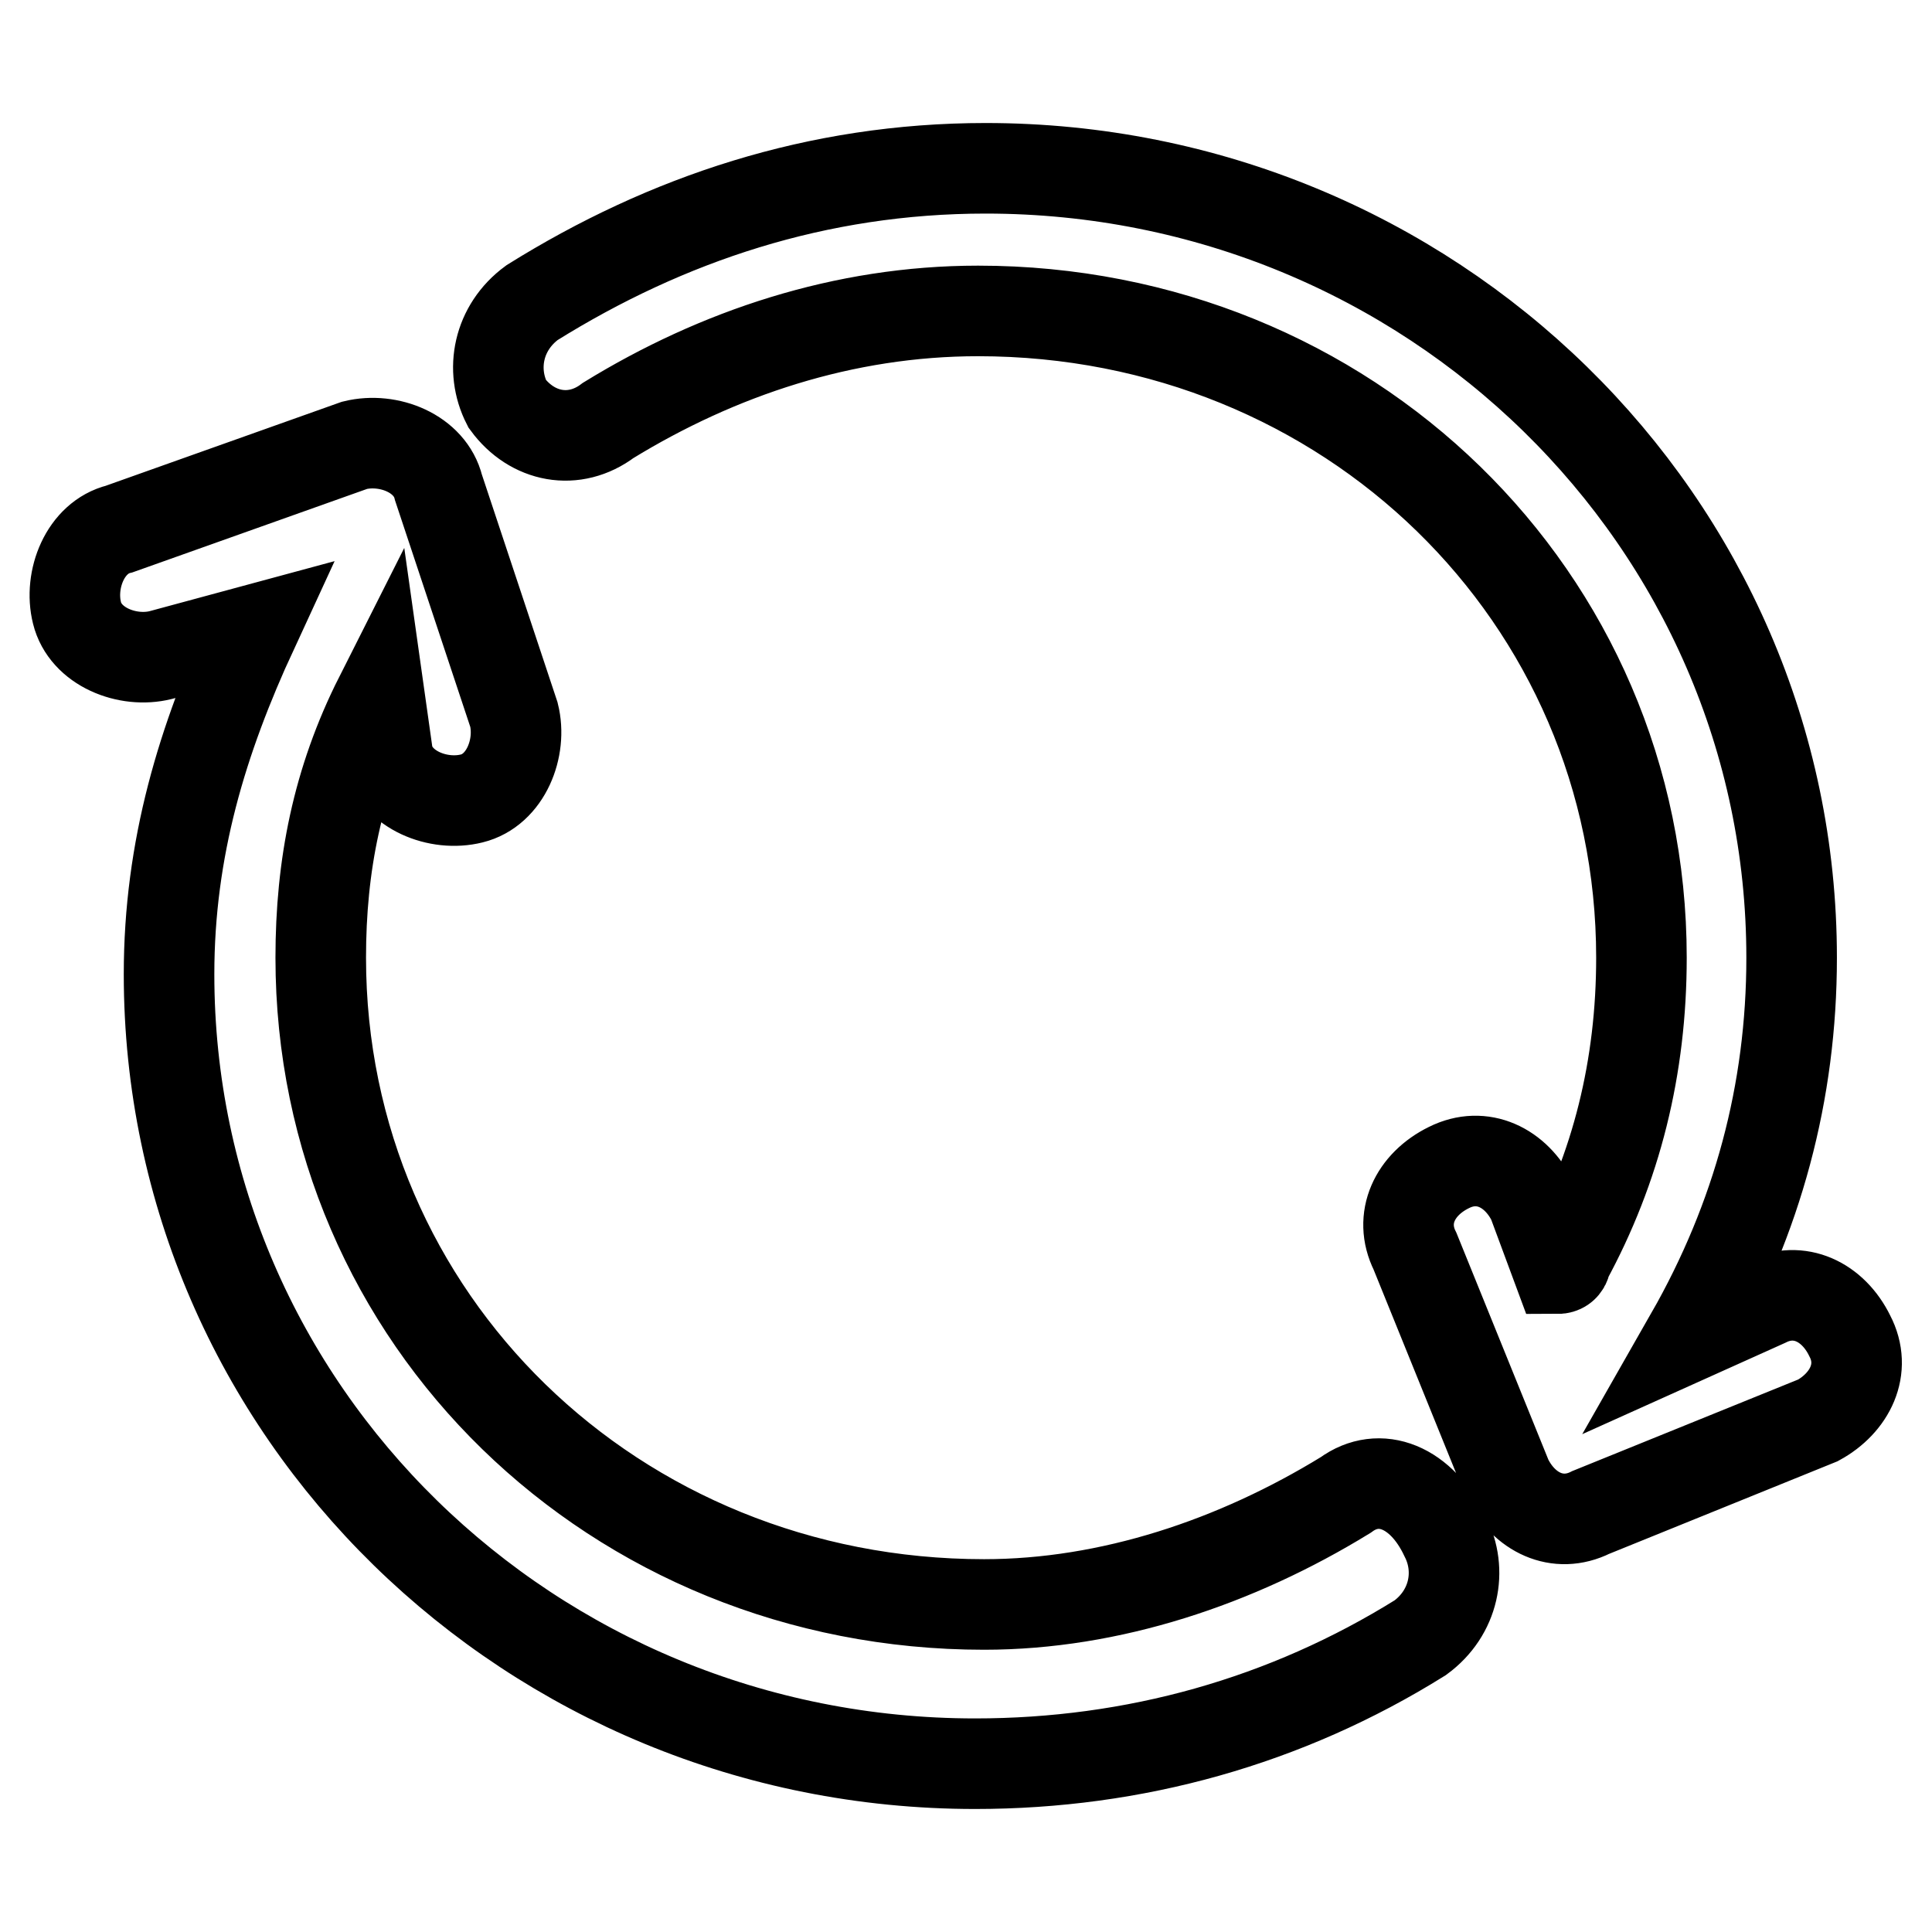
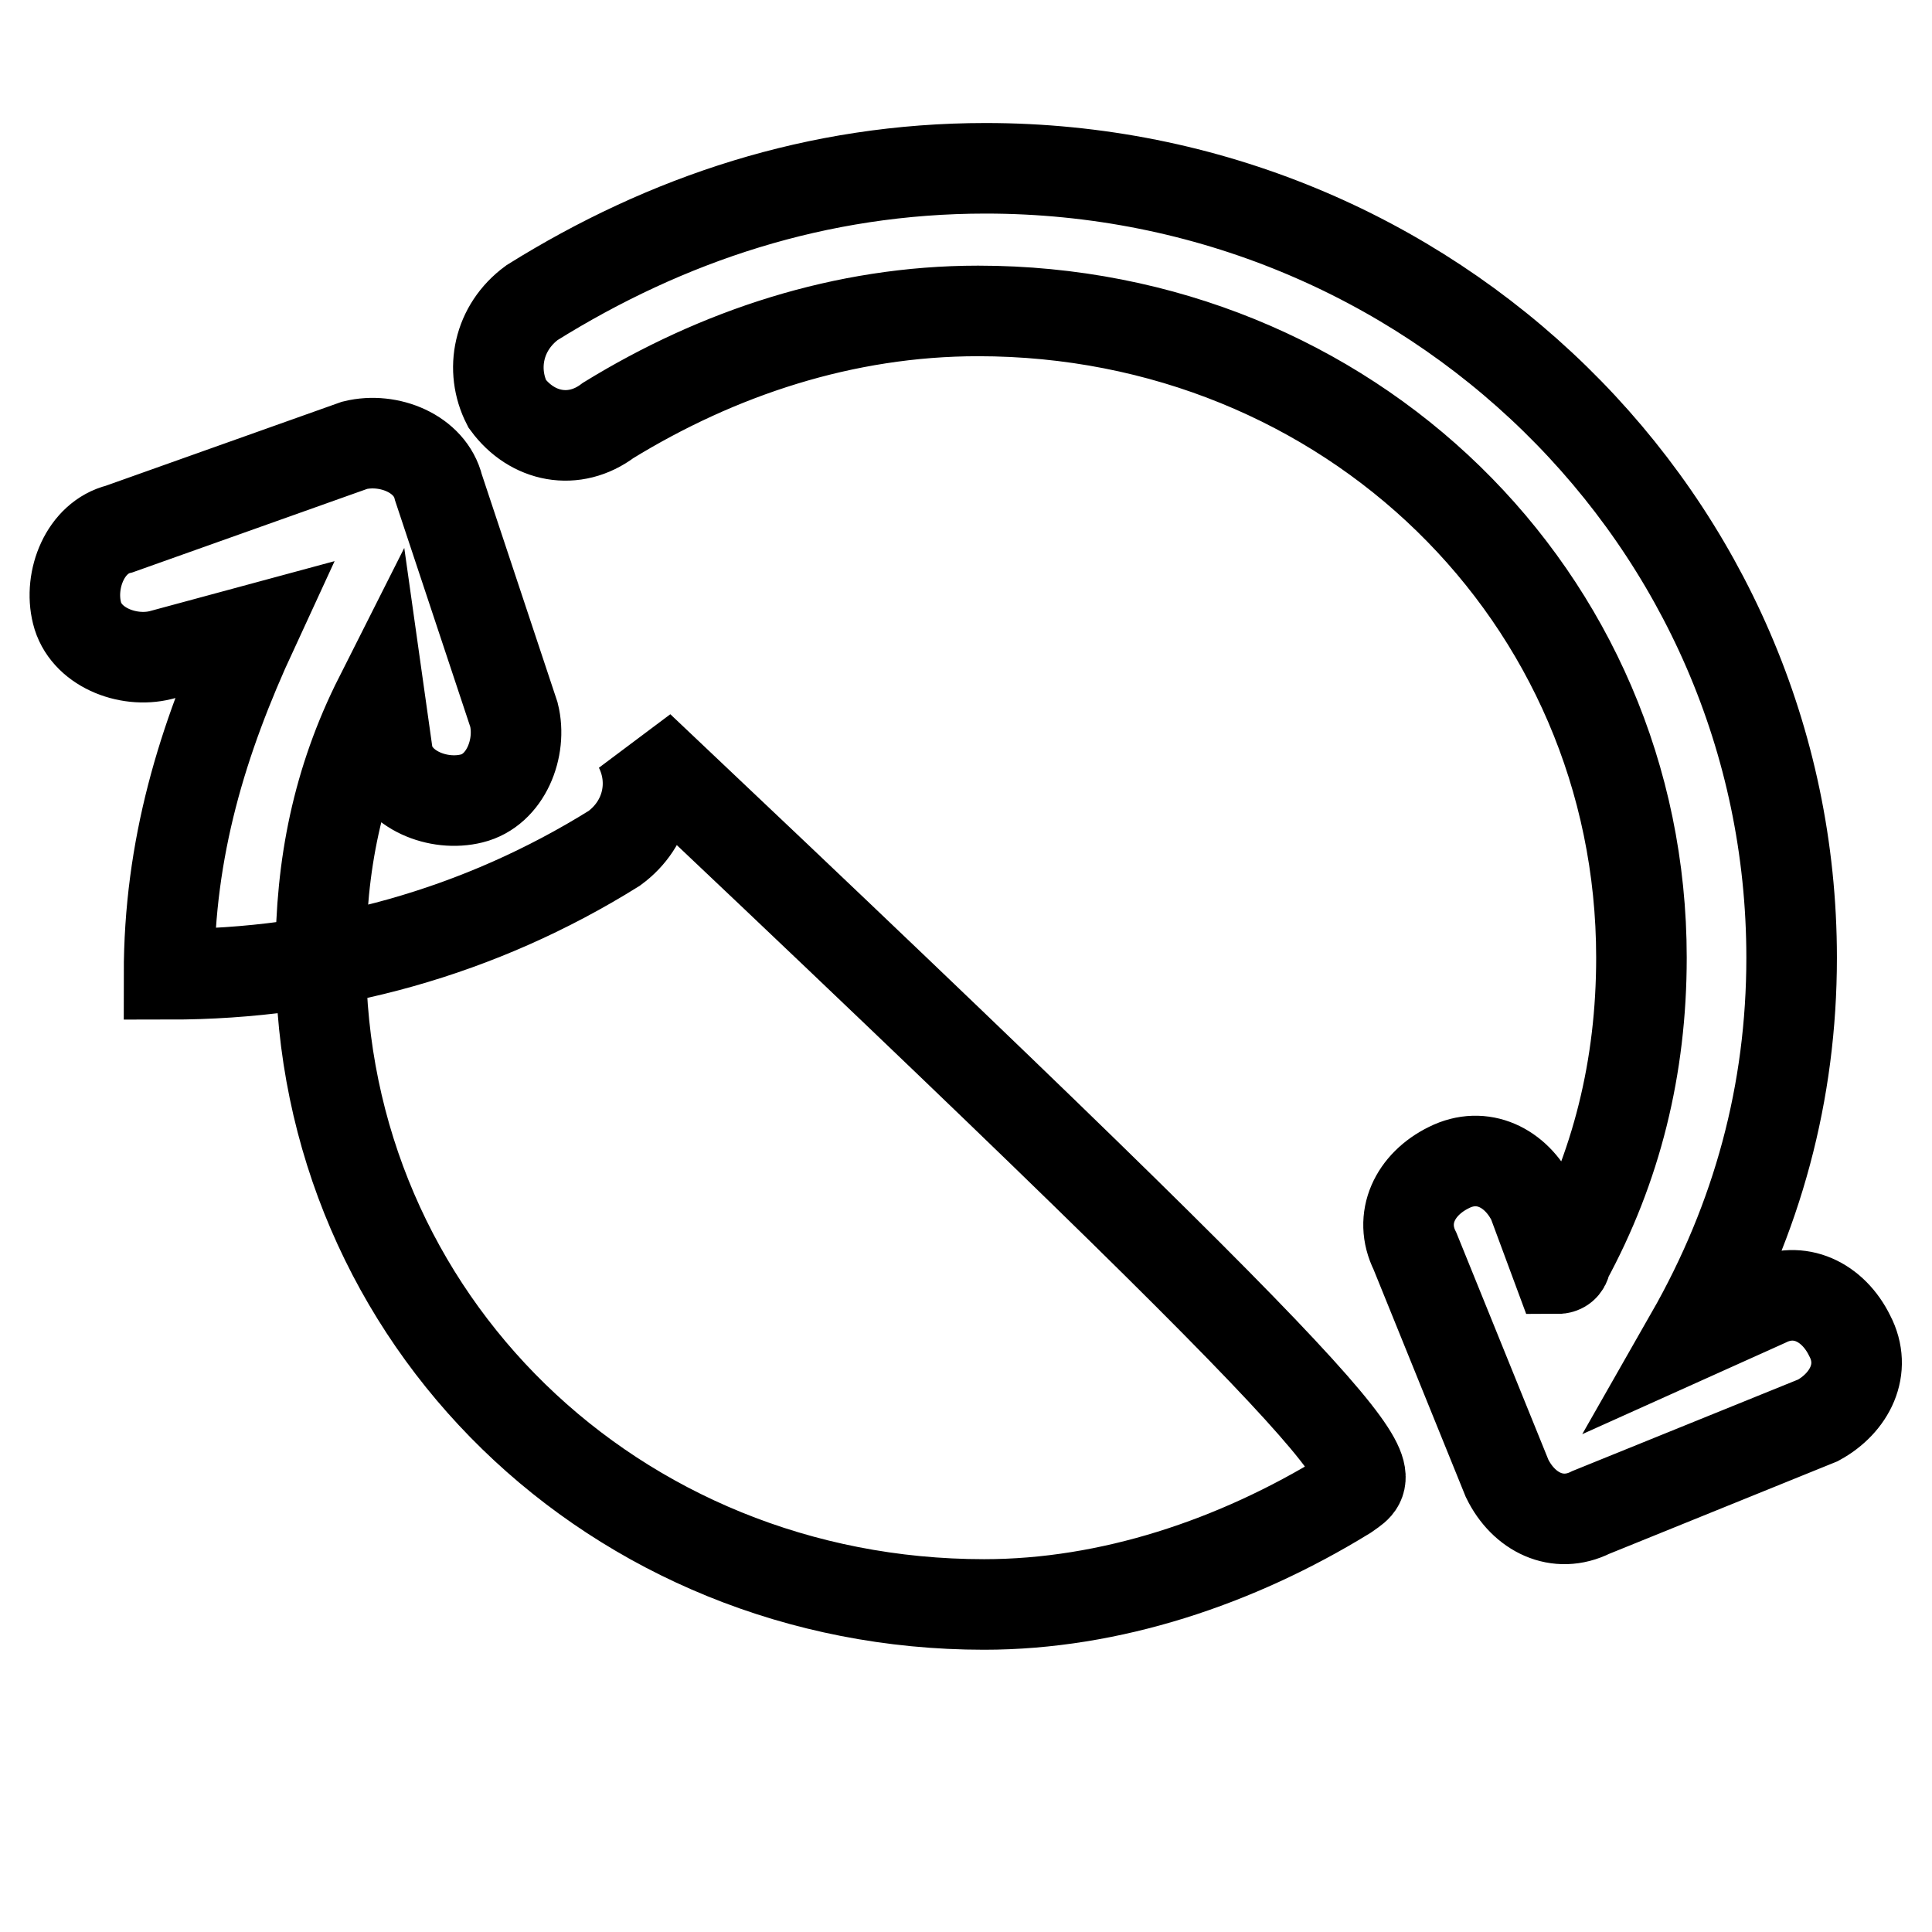
<svg xmlns="http://www.w3.org/2000/svg" version="1.1" x="0px" y="0px" viewBox="0 0 256 256" enable-background="new 0 0 256 256" xml:space="preserve">
  <g>
-     <path stroke-width="12" fill-opacity="0" stroke="#000000" d="M178.3,198.1c-14.5,8.9-31.2,14.5-47.9,14.5c-49,0-87.9-37.8-87.9-85.7c0-12.2,2.2-23.4,7.8-34.5l1.1,7.8 c1.1,4.5,6.7,6.7,11.1,5.6c4.5-1.1,6.7-6.7,5.6-11.1l-10-30.1C57,60.1,51.5,57.9,47,59L15.8,70.1c-4.5,1.1-6.7,6.7-5.6,11.1 c1.1,4.5,6.7,6.7,11.1,5.6l12.2-3.3c-6.7,14.5-11.1,28.9-11.1,45.6c0,57.9,47.9,104.6,106.8,104.6c21.1,0,41.2-5.6,59-16.7 c4.5-3.3,5.6-8.9,3.3-13.4C188.4,197,182.8,194.8,178.3,198.1z M245.1,177c-2.2-4.5-6.7-6.7-11.1-4.5l-10,4.5 c8.9-15.6,13.4-32.3,13.4-50.1c0-57.9-47.9-104.6-106.8-104.6c-22.3,0-42.3,6.7-60.1,17.8c-4.5,3.3-5.6,8.9-3.3,13.4 c3.3,4.5,8.9,5.6,13.4,2.2c14.5-8.9,31.2-14.5,49-14.5c49,0,87.9,37.8,87.9,85.7c0,14.5-3.3,27.8-10,40.1c0,0,0,1.1-1.1,1.1 l-3.3-8.9c-2.2-4.5-6.7-6.7-11.1-4.5c-4.5,2.2-6.7,6.7-4.5,11.1l12.2,30.1c2.2,4.5,6.7,6.7,11.1,4.5l30.1-12.2 C245.1,185.9,247.4,181.4,245.1,177z" />
+     <path stroke-width="12" fill-opacity="0" stroke="#000000" d="M178.3,198.1c-14.5,8.9-31.2,14.5-47.9,14.5c-49,0-87.9-37.8-87.9-85.7c0-12.2,2.2-23.4,7.8-34.5l1.1,7.8 c1.1,4.5,6.7,6.7,11.1,5.6c4.5-1.1,6.7-6.7,5.6-11.1l-10-30.1C57,60.1,51.5,57.9,47,59L15.8,70.1c-4.5,1.1-6.7,6.7-5.6,11.1 c1.1,4.5,6.7,6.7,11.1,5.6l12.2-3.3c-6.7,14.5-11.1,28.9-11.1,45.6c21.1,0,41.2-5.6,59-16.7 c4.5-3.3,5.6-8.9,3.3-13.4C188.4,197,182.8,194.8,178.3,198.1z M245.1,177c-2.2-4.5-6.7-6.7-11.1-4.5l-10,4.5 c8.9-15.6,13.4-32.3,13.4-50.1c0-57.9-47.9-104.6-106.8-104.6c-22.3,0-42.3,6.7-60.1,17.8c-4.5,3.3-5.6,8.9-3.3,13.4 c3.3,4.5,8.9,5.6,13.4,2.2c14.5-8.9,31.2-14.5,49-14.5c49,0,87.9,37.8,87.9,85.7c0,14.5-3.3,27.8-10,40.1c0,0,0,1.1-1.1,1.1 l-3.3-8.9c-2.2-4.5-6.7-6.7-11.1-4.5c-4.5,2.2-6.7,6.7-4.5,11.1l12.2,30.1c2.2,4.5,6.7,6.7,11.1,4.5l30.1-12.2 C245.1,185.9,247.4,181.4,245.1,177z" />
  </g>
</svg>